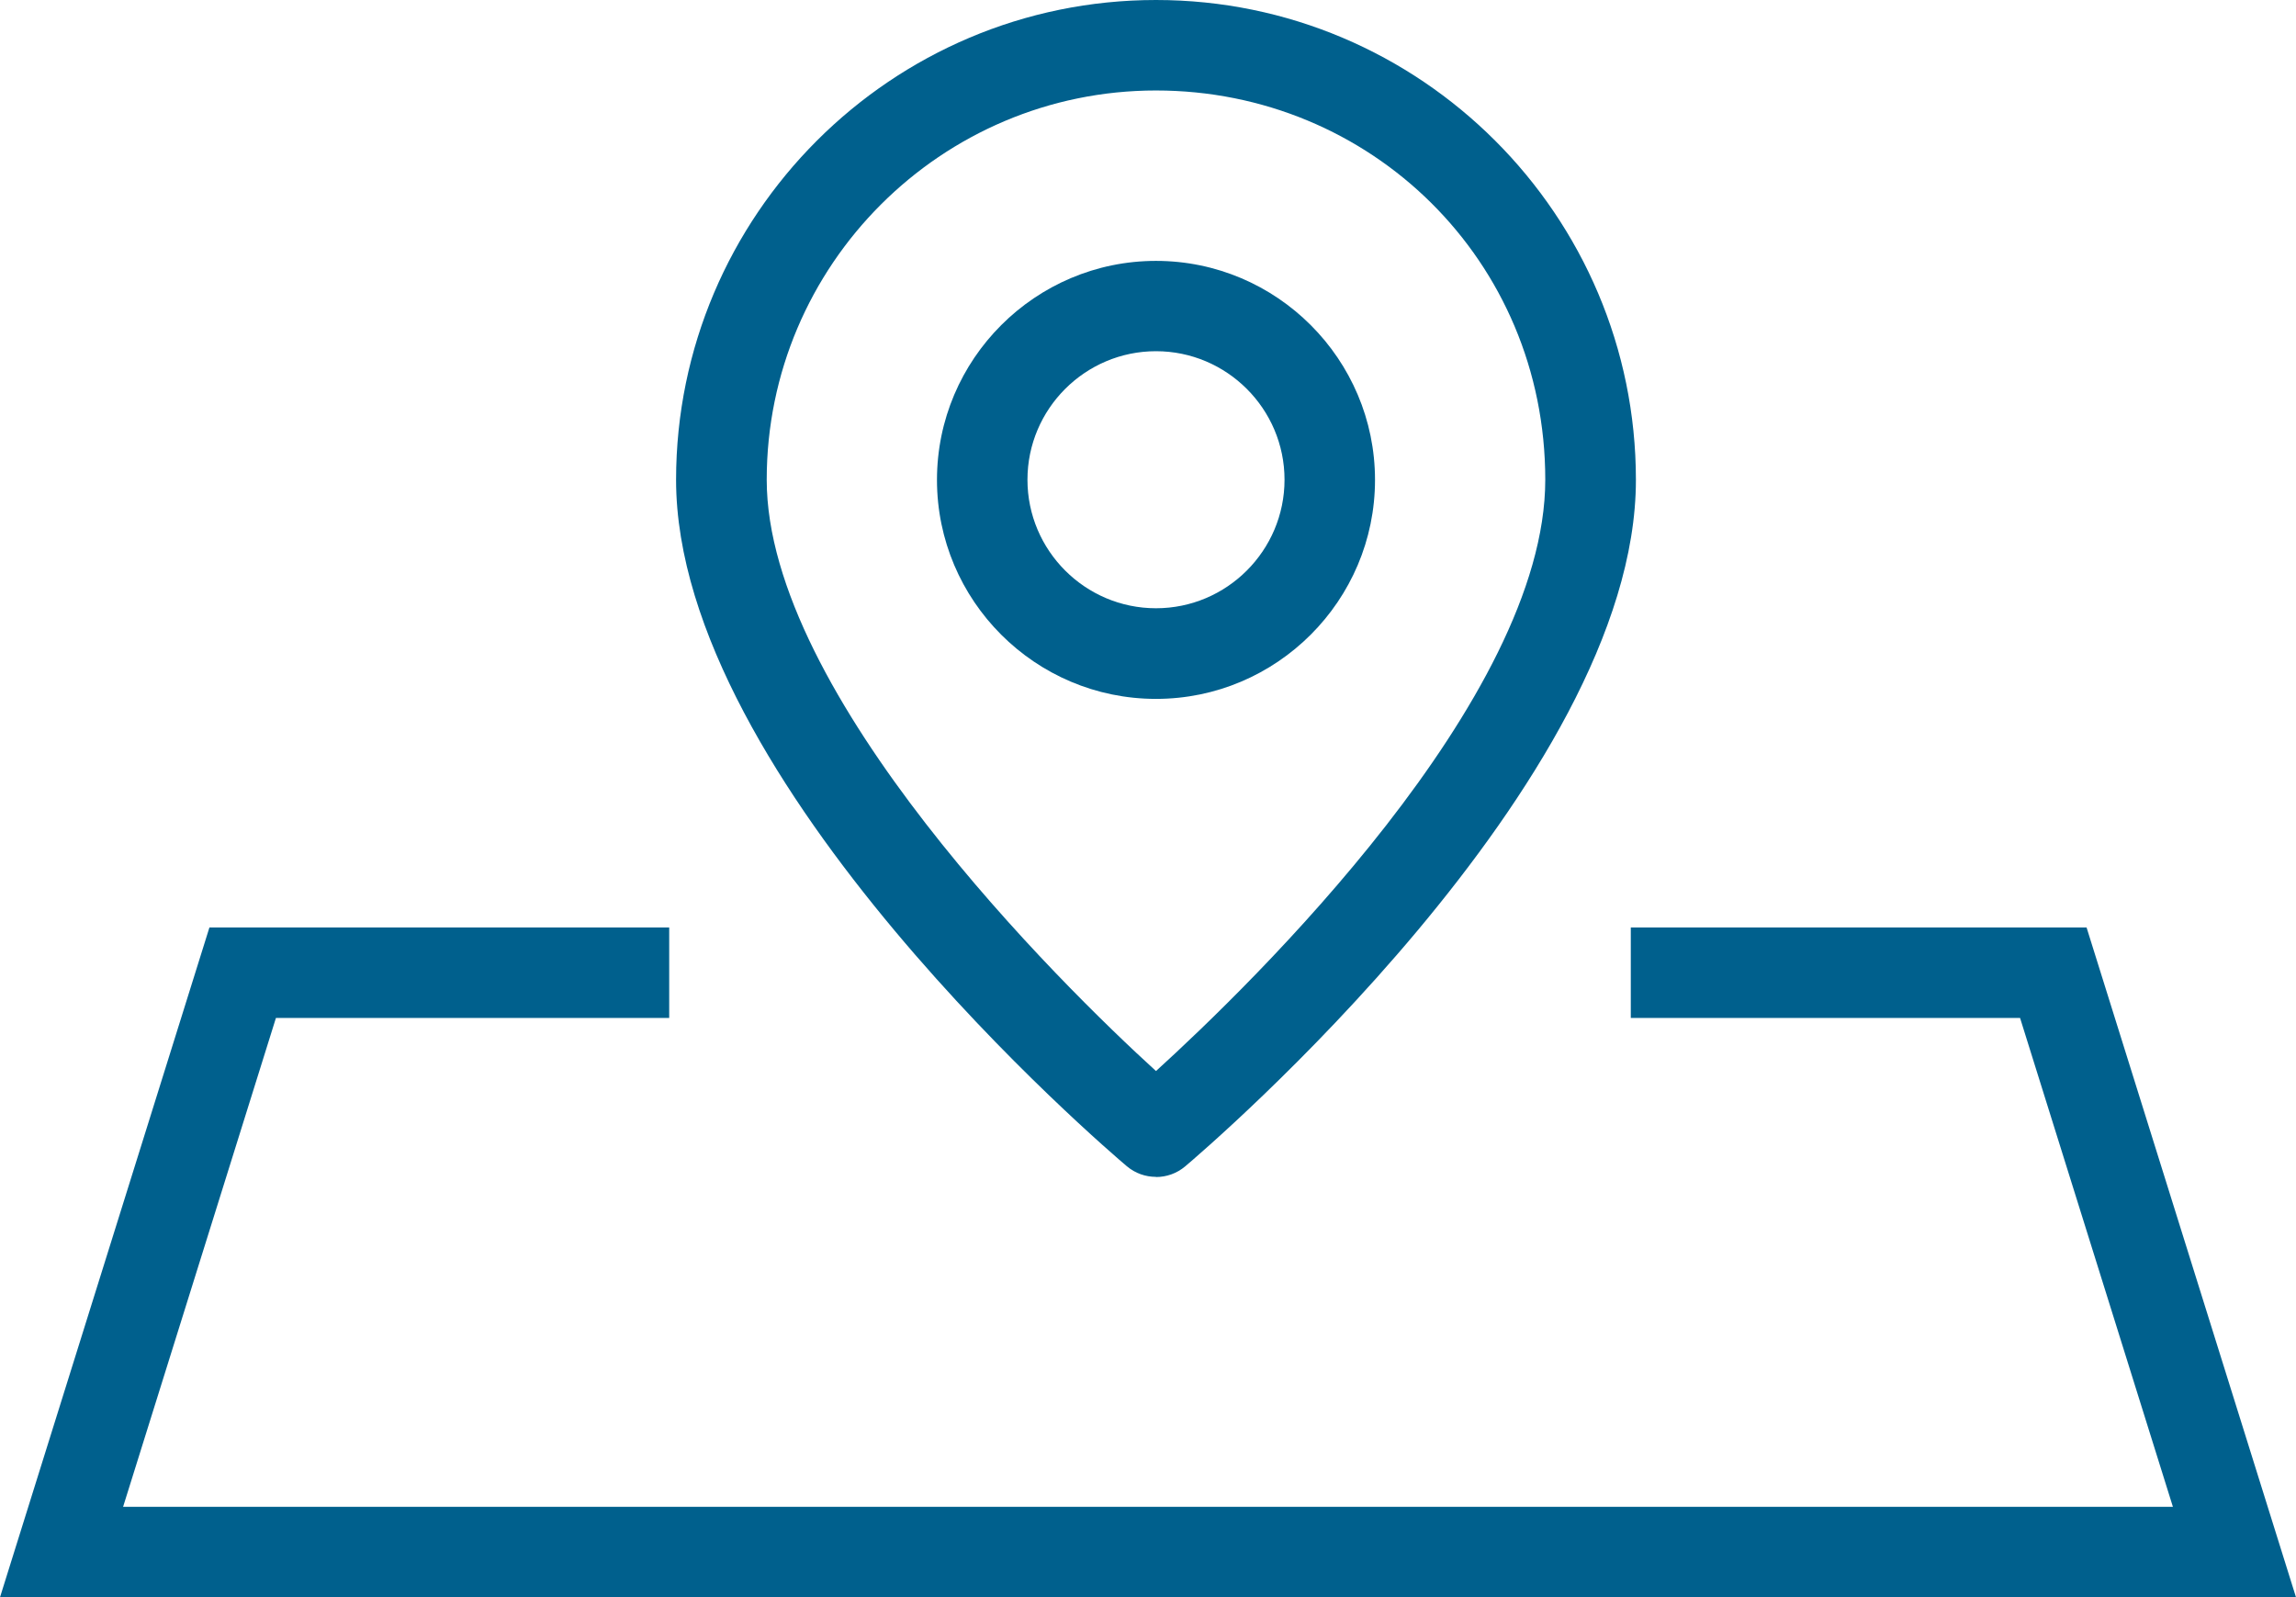
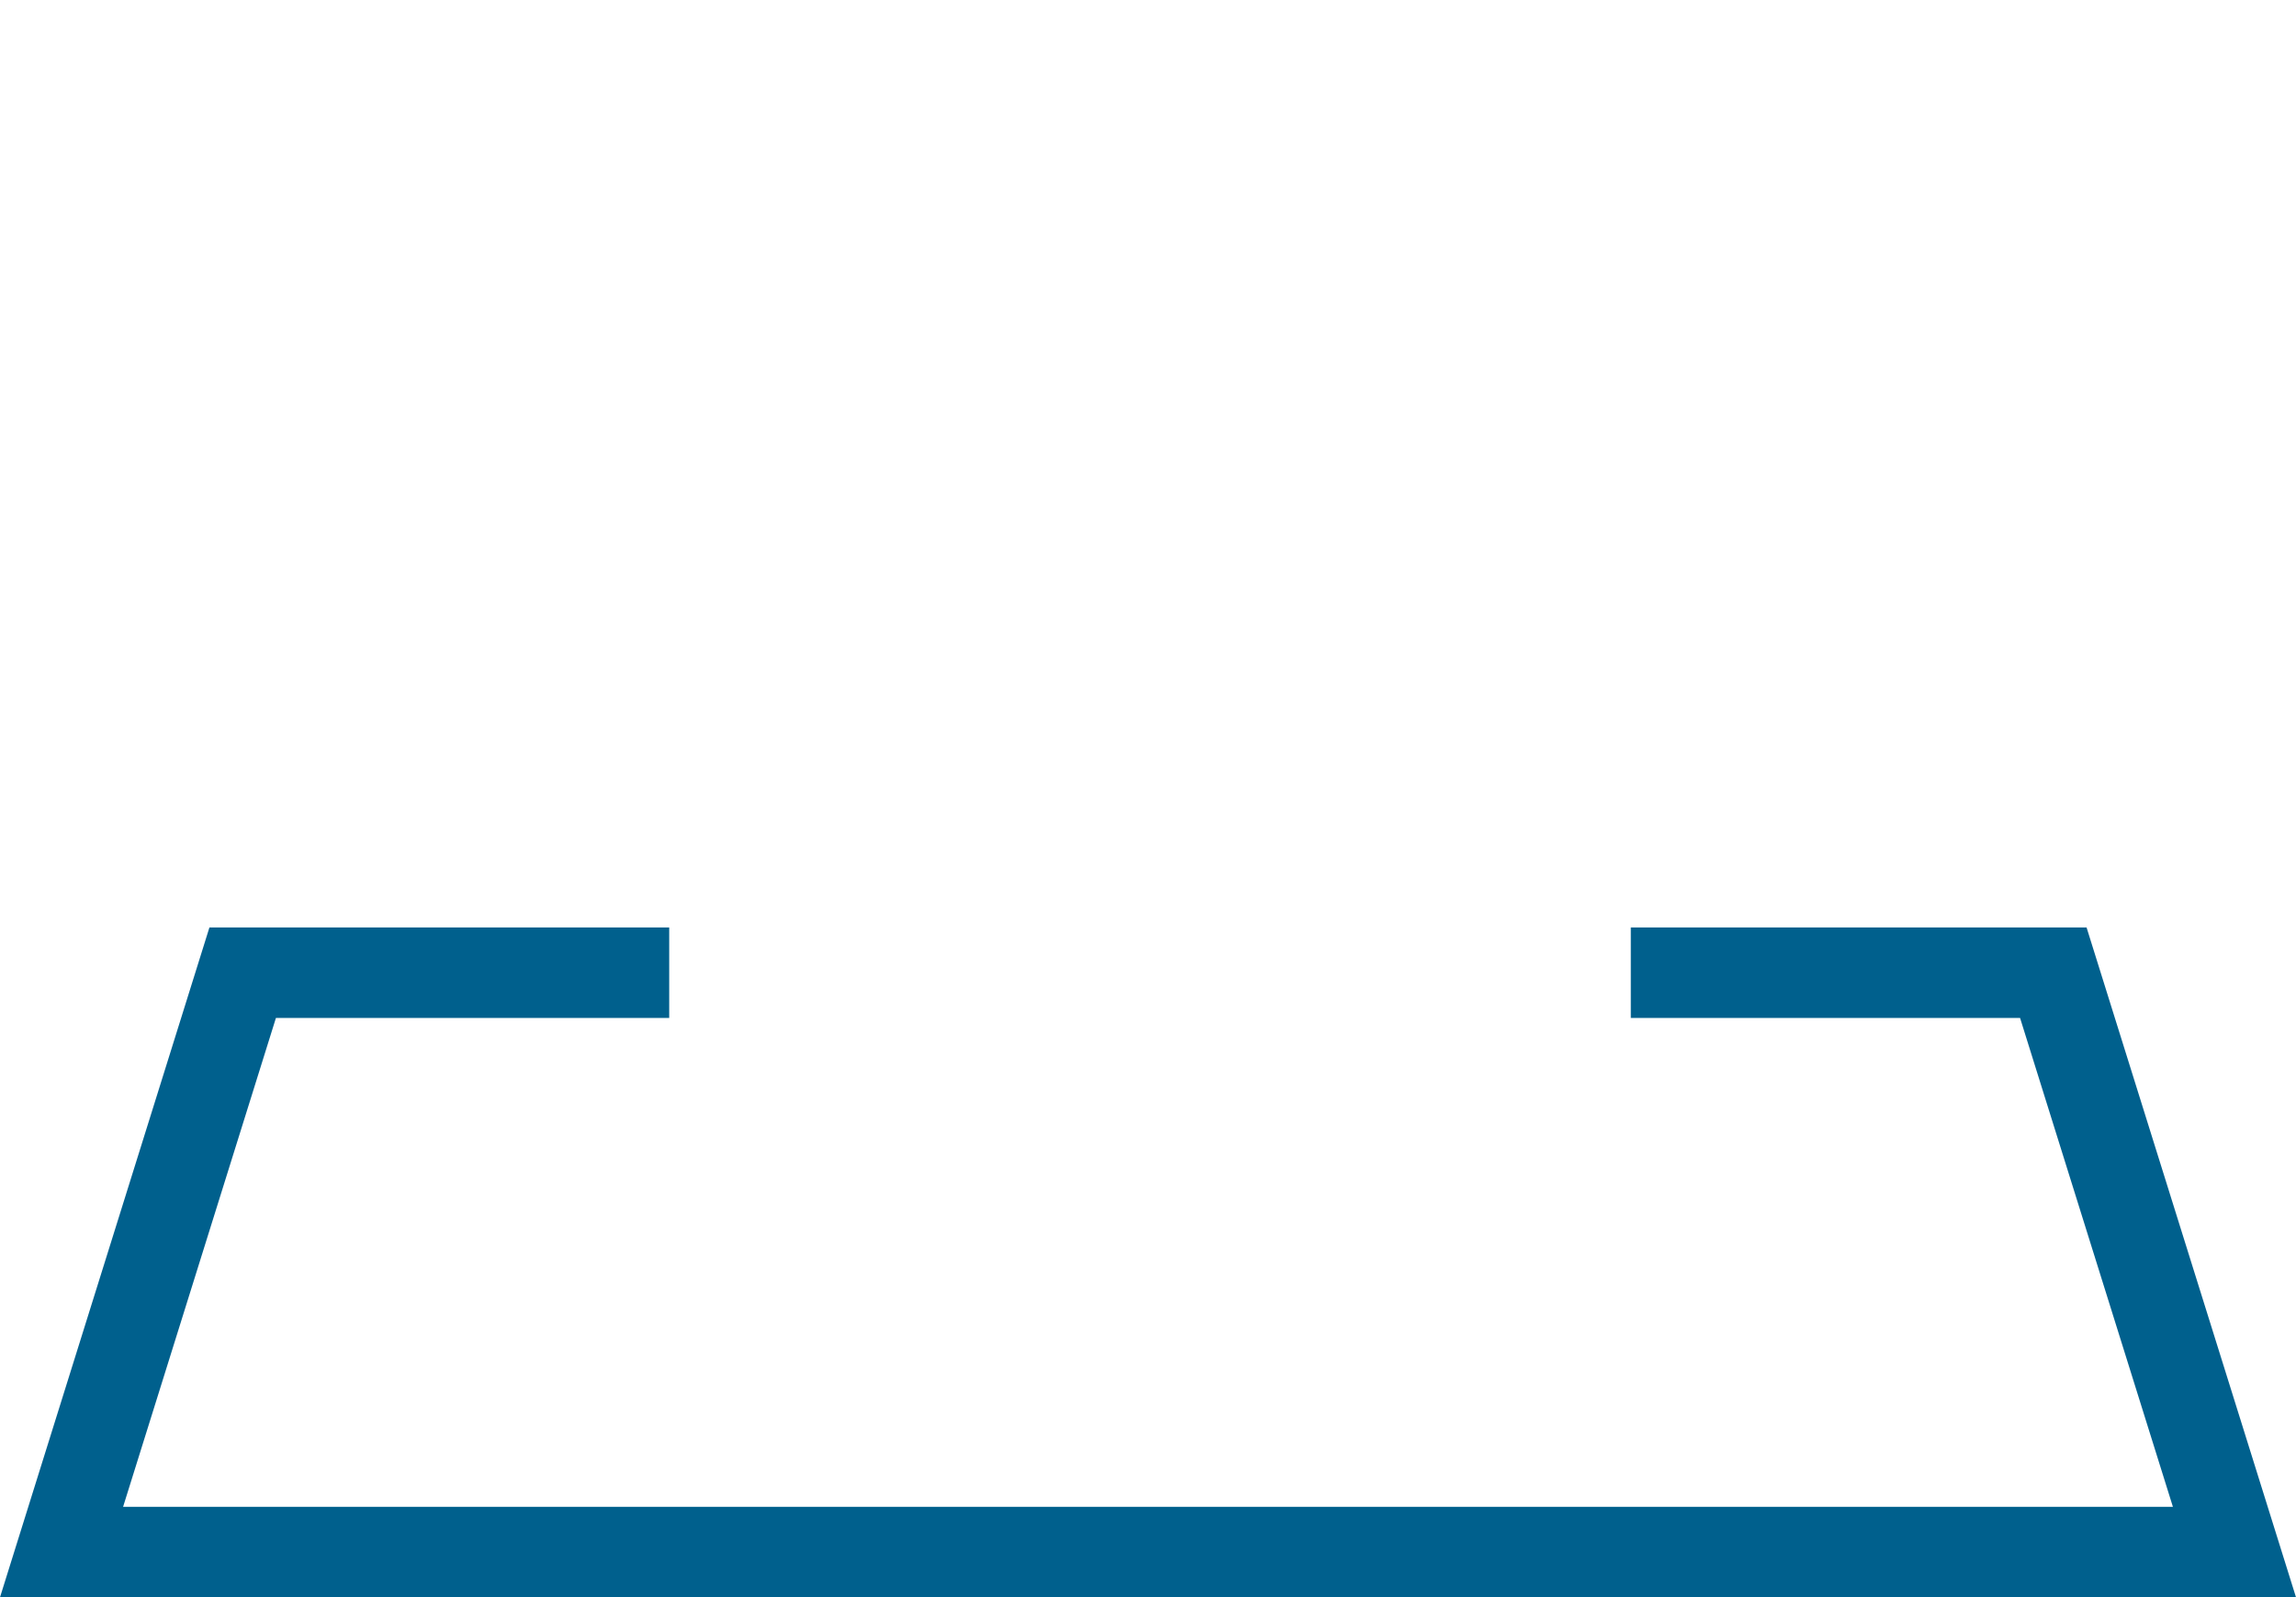
<svg xmlns="http://www.w3.org/2000/svg" id="_layer_2" data-name="layer 2" viewBox="0 0 143.62 99.92">
  <defs>
    <style>
      .cls-1 {
        fill: #00608d;
      }

      .cls-1, .cls-2 {
        stroke-width: 0px;
      }

      .cls-2 {
        fill: #00608d;
      }
    </style>
  </defs>
  <g id="_layer_8" data-name="layer 8">
    <g>
      <polygon class="cls-1" points="143.62 99.92 0 99.92 13.1 58.02 41.86 58.02 41.86 63.68 17.26 63.68 7.7 94.26 135.92 94.26 126.36 63.68 102.01 63.68 102.01 58.02 130.52 58.02 143.62 99.92" />
      <g>
-         <path class="cls-2" d="m72.31,43.72c-7.56,0-13.7-6.15-13.7-13.7s6.15-13.7,13.7-13.7,13.7,6.15,13.7,13.7-6.15,13.7-13.7,13.7Zm0-21.75c-4.43,0-8.04,3.61-8.04,8.04s3.61,8.04,8.04,8.04,8.04-3.61,8.04-8.04-3.61-8.04-8.04-8.04Z" />
-         <path class="cls-2" d="m72.31,73.62c-.65,0-1.3-.22-1.83-.67-1.15-.97-28.19-24.03-28.19-42.94C42.3,13.46,55.76,0,72.31,0s30.02,13.46,30.02,30.02c0,18.91-27.04,41.97-28.19,42.94-.53.45-1.18.67-1.83.67Zm0-67.96c-13.43,0-24.35,10.92-24.35,24.35s18.4,31.58,24.35,36.99c5.95-5.41,24.35-23.27,24.35-36.99s-10.92-24.35-24.35-24.35Z" />
-       </g>
+         </g>
    </g>
  </g>
</svg>